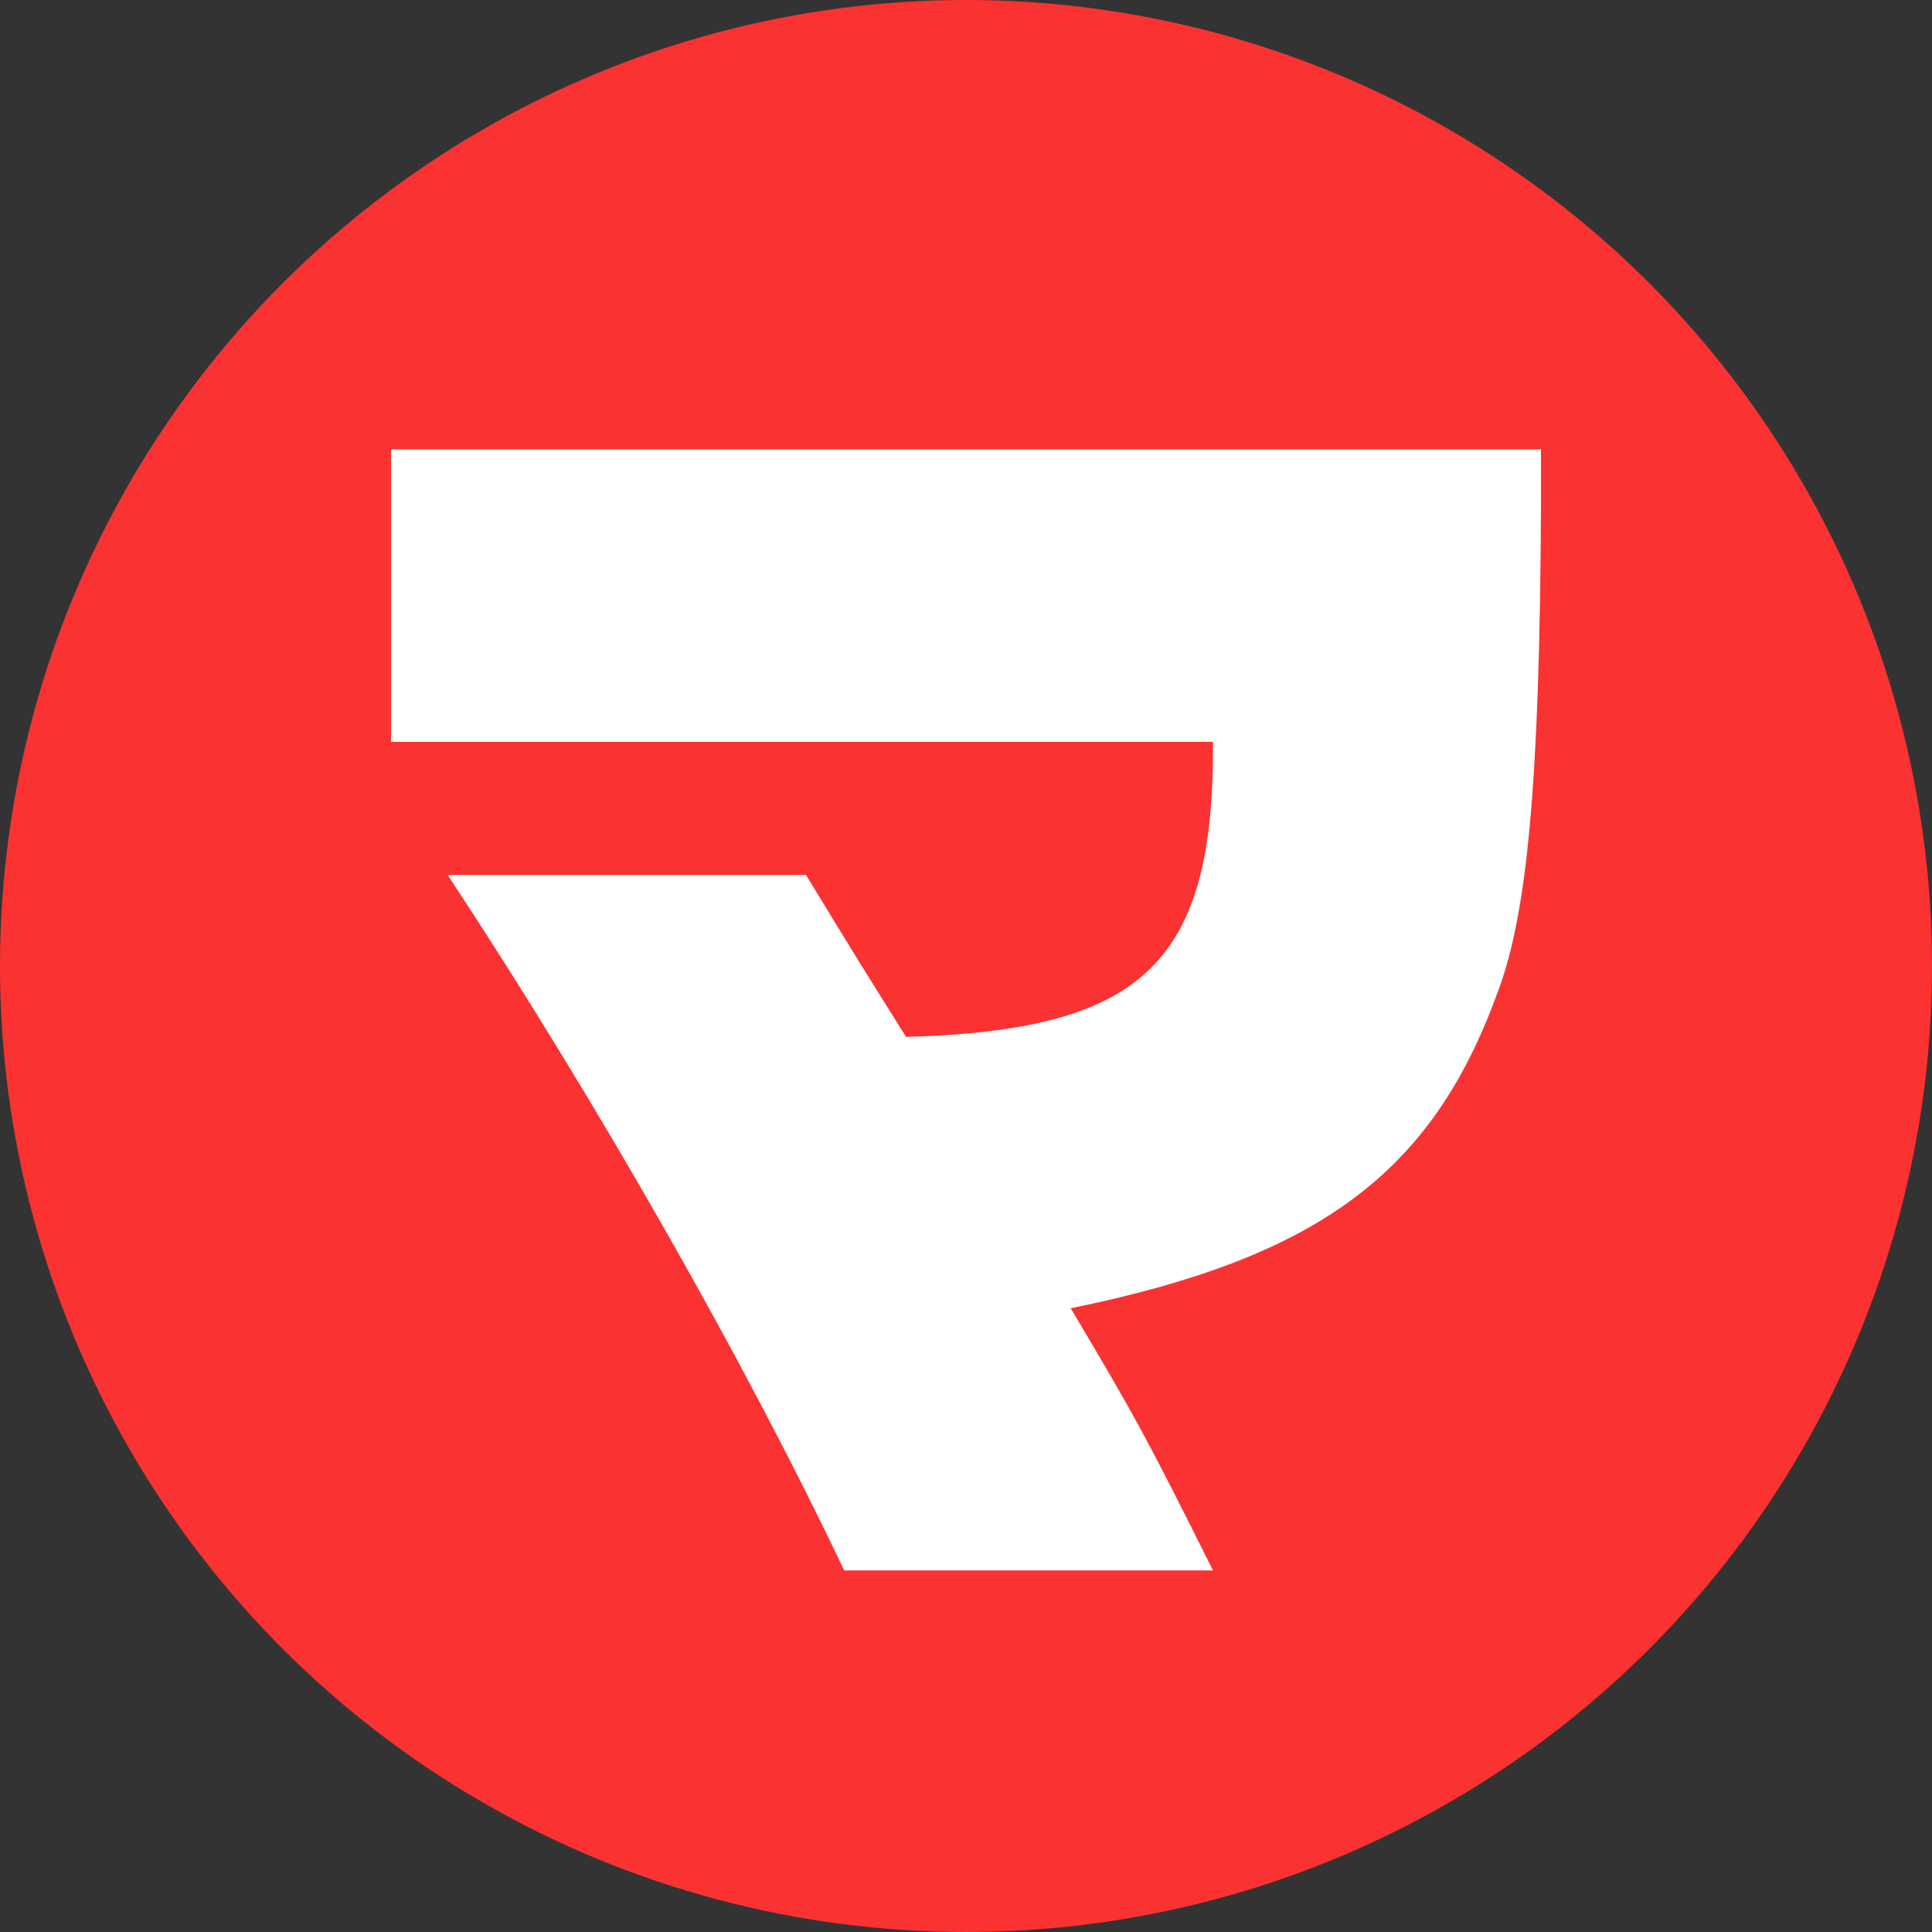
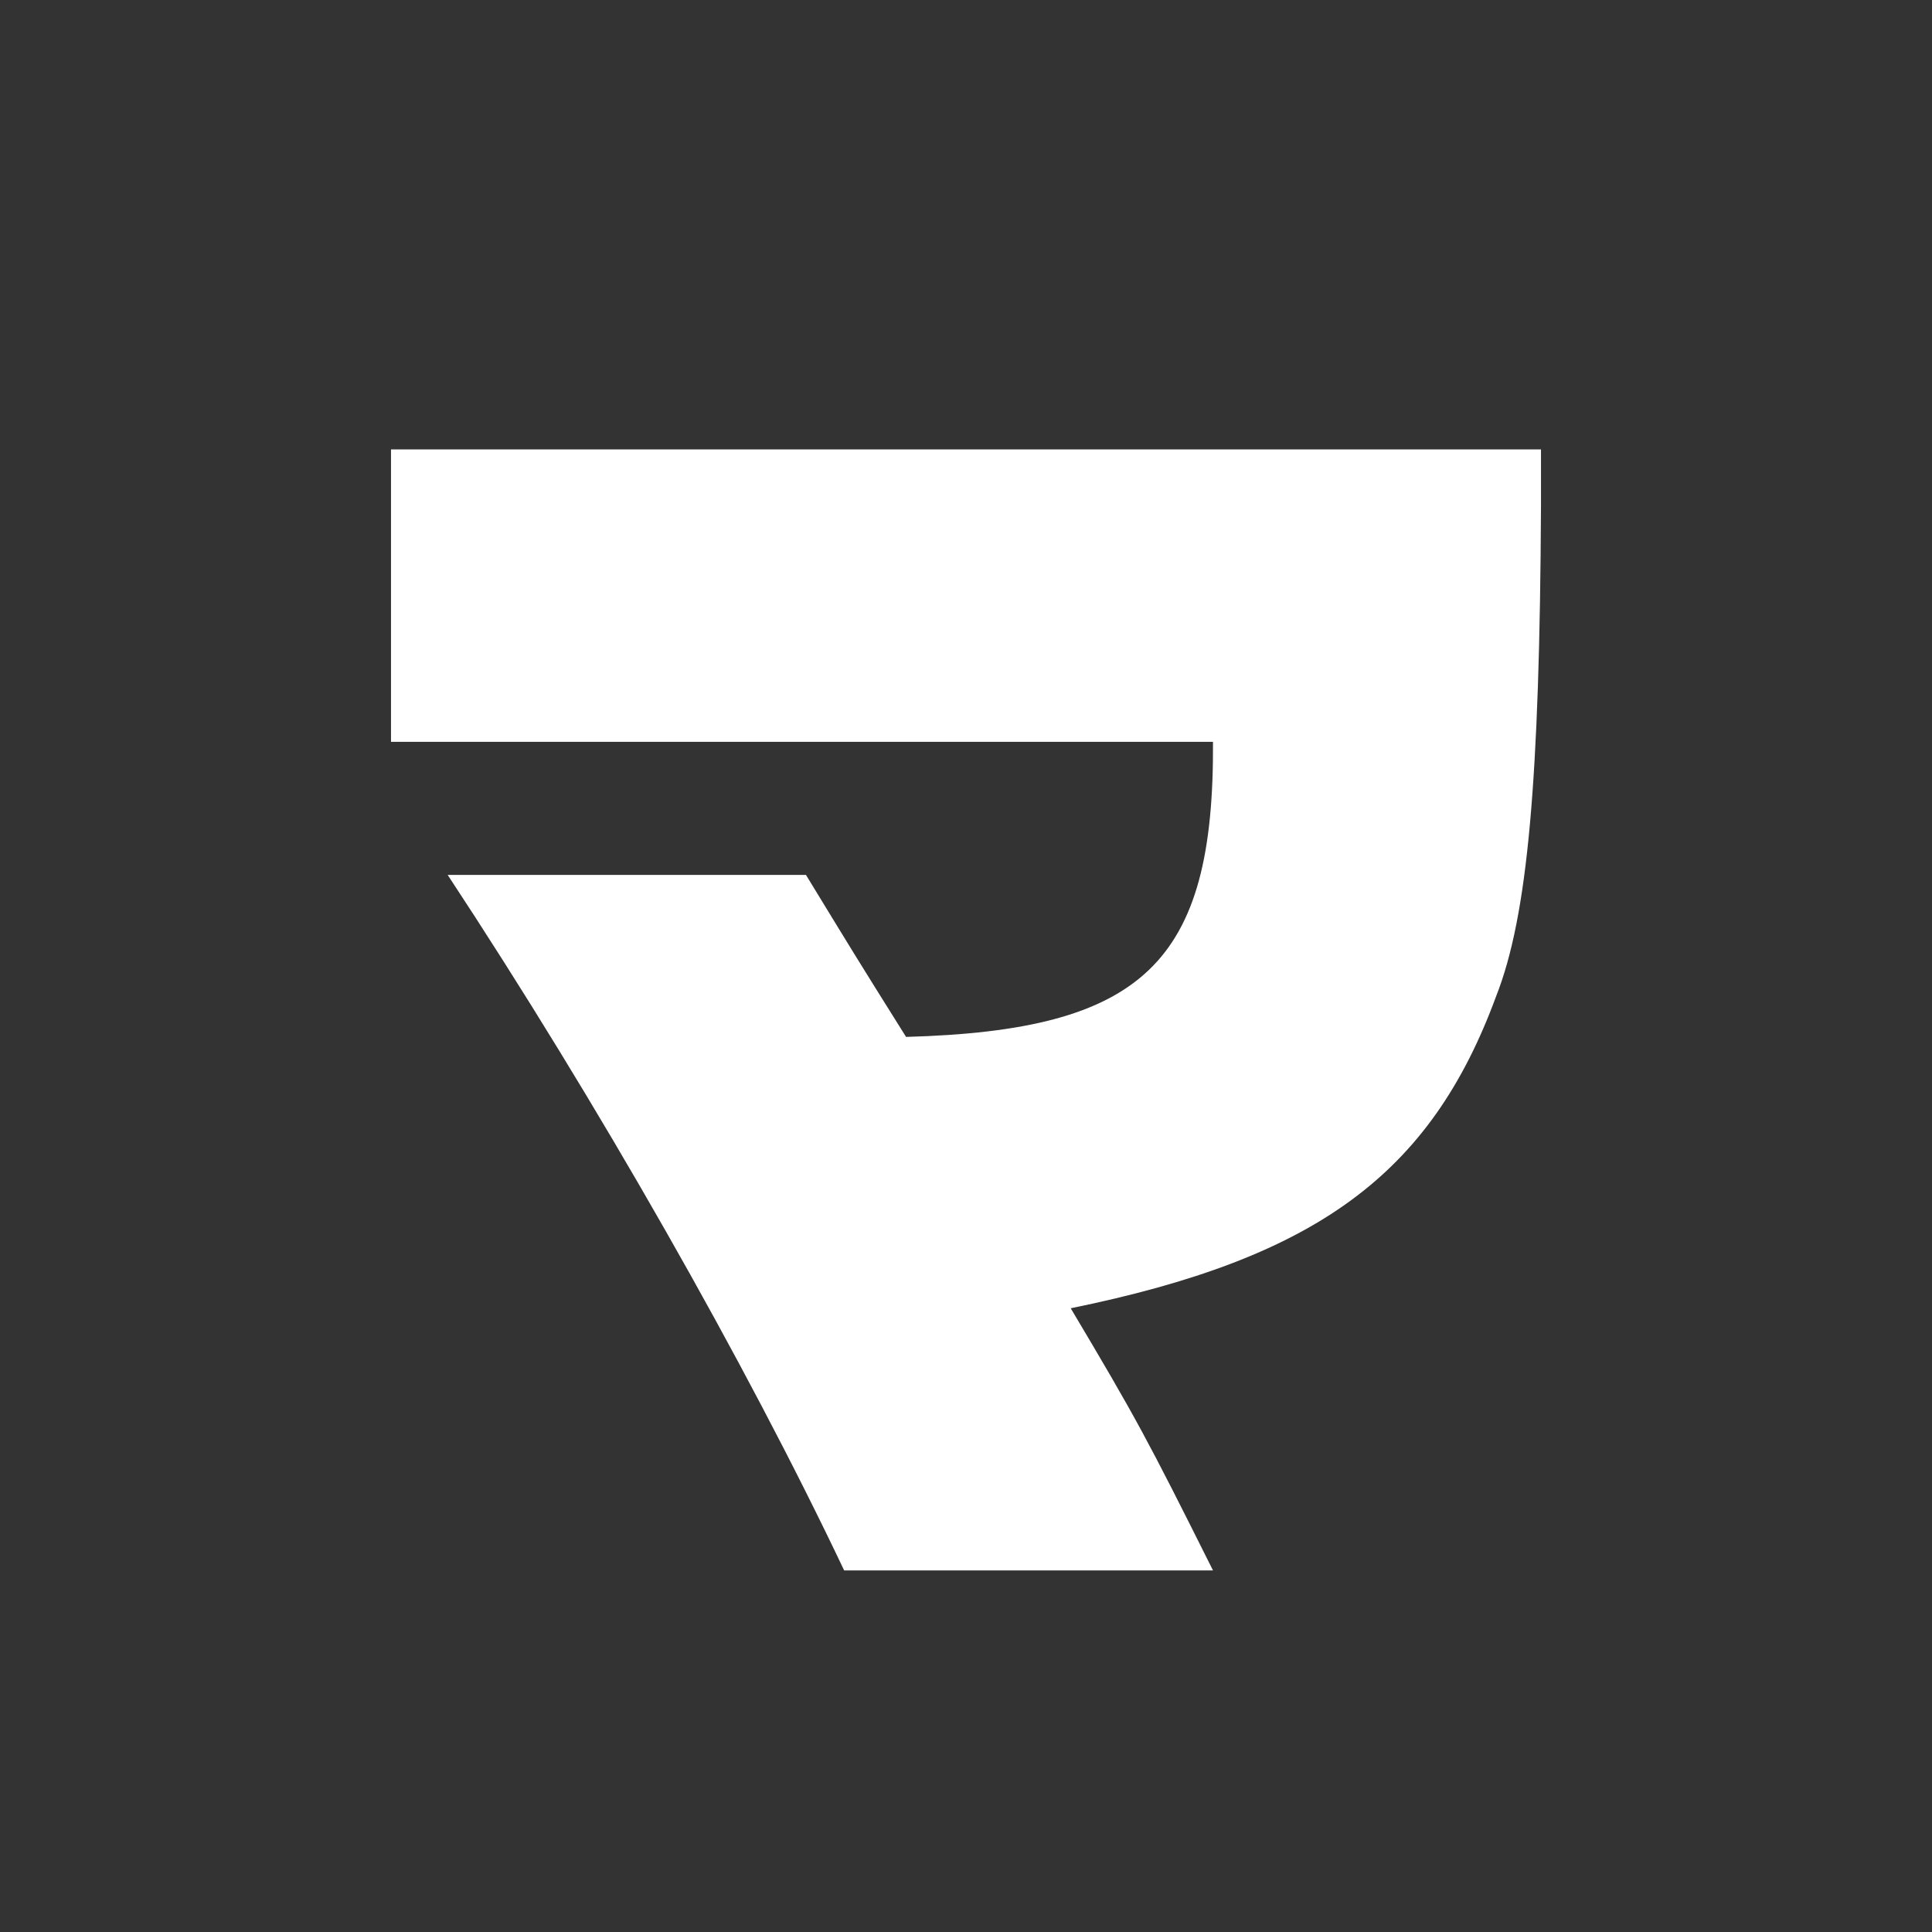
<svg xmlns="http://www.w3.org/2000/svg" id="uuid-028c3ab0-62a7-4ff4-a257-5853b5c52a09" data-name="レイヤー 1" viewBox="0 0 88 88">
  <rect x="0" y="0" width="88" height="88" fill="#333333" stroke="none" />
-   <circle cx="44" cy="44" r="44" fill="#fa3232" />
  <path d="M17.81,20.47h52.38v2.58c-.06,12.48-.6,18.66-2.04,22.32-3,8.16-8.22,11.94-19.38,14.22,3,5.04,3.48,5.94,6.48,11.94h-16.8c-4.5-9.48-11.22-21.3-18.06-31.68h16.32c2.16,3.54,2.34,3.84,4.56,7.38,10.8-.3,14.04-3.36,13.98-13.44H17.81v-13.32Z" fill="#fff" />
</svg>